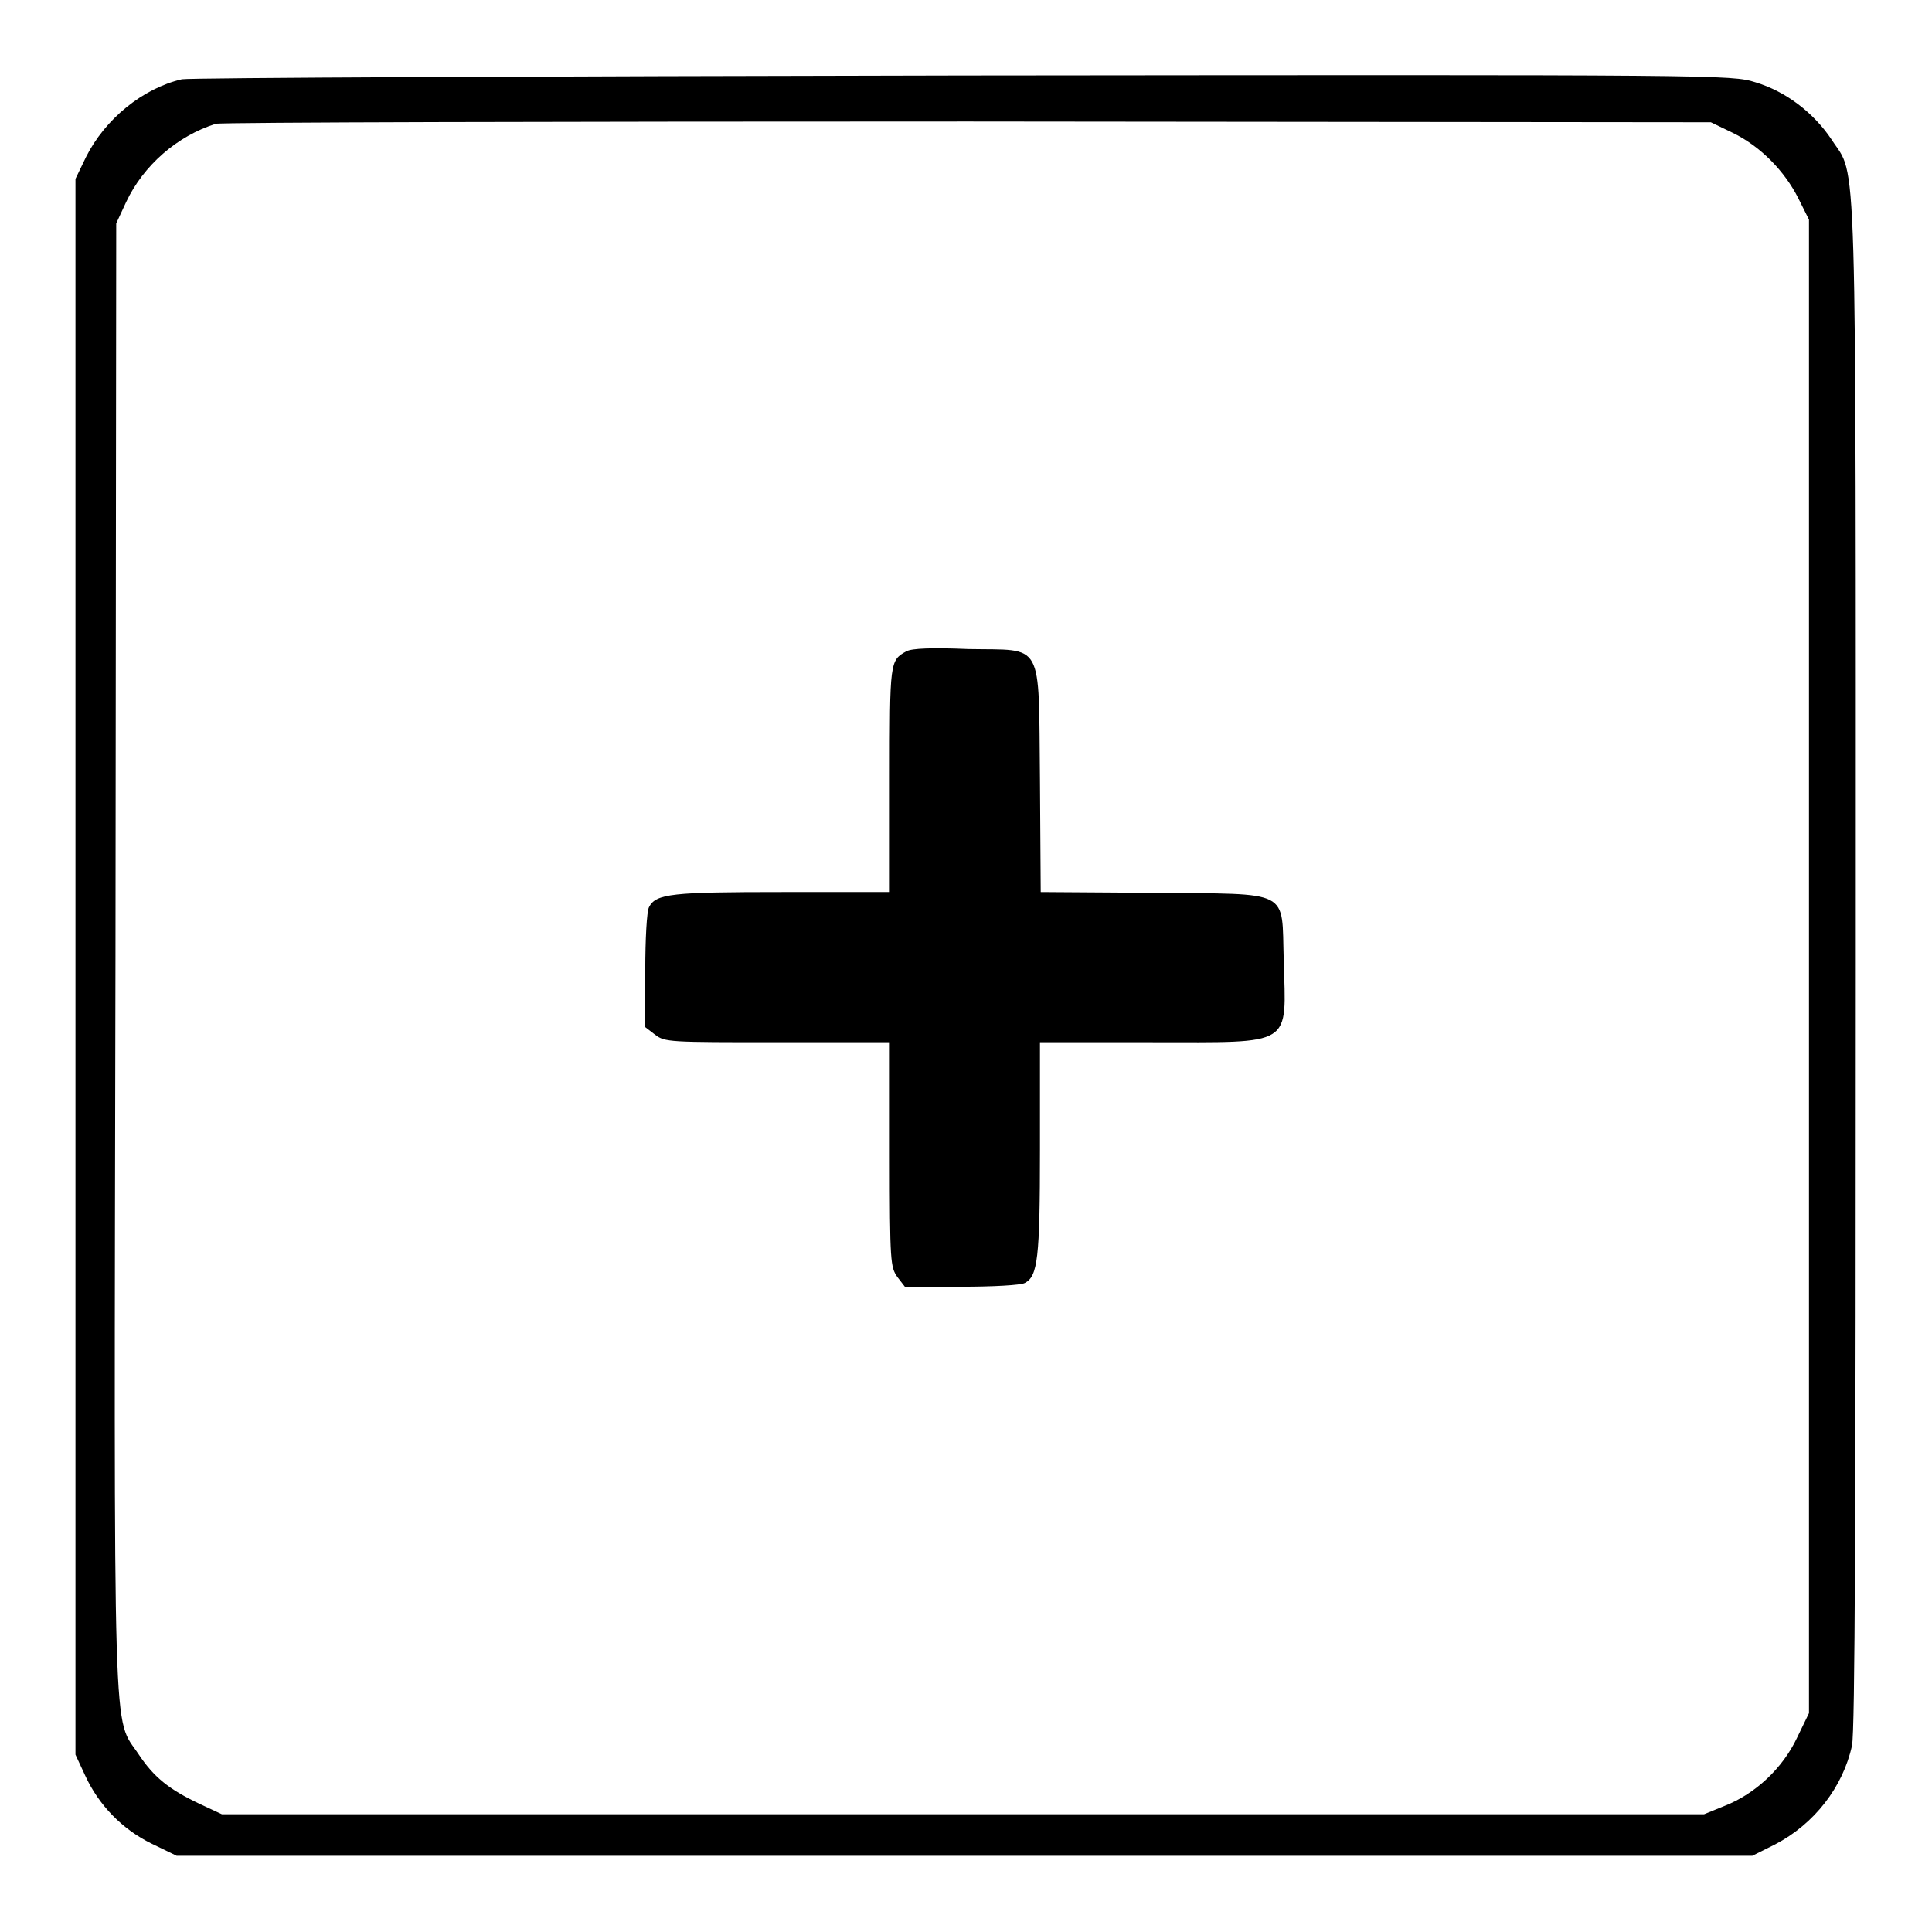
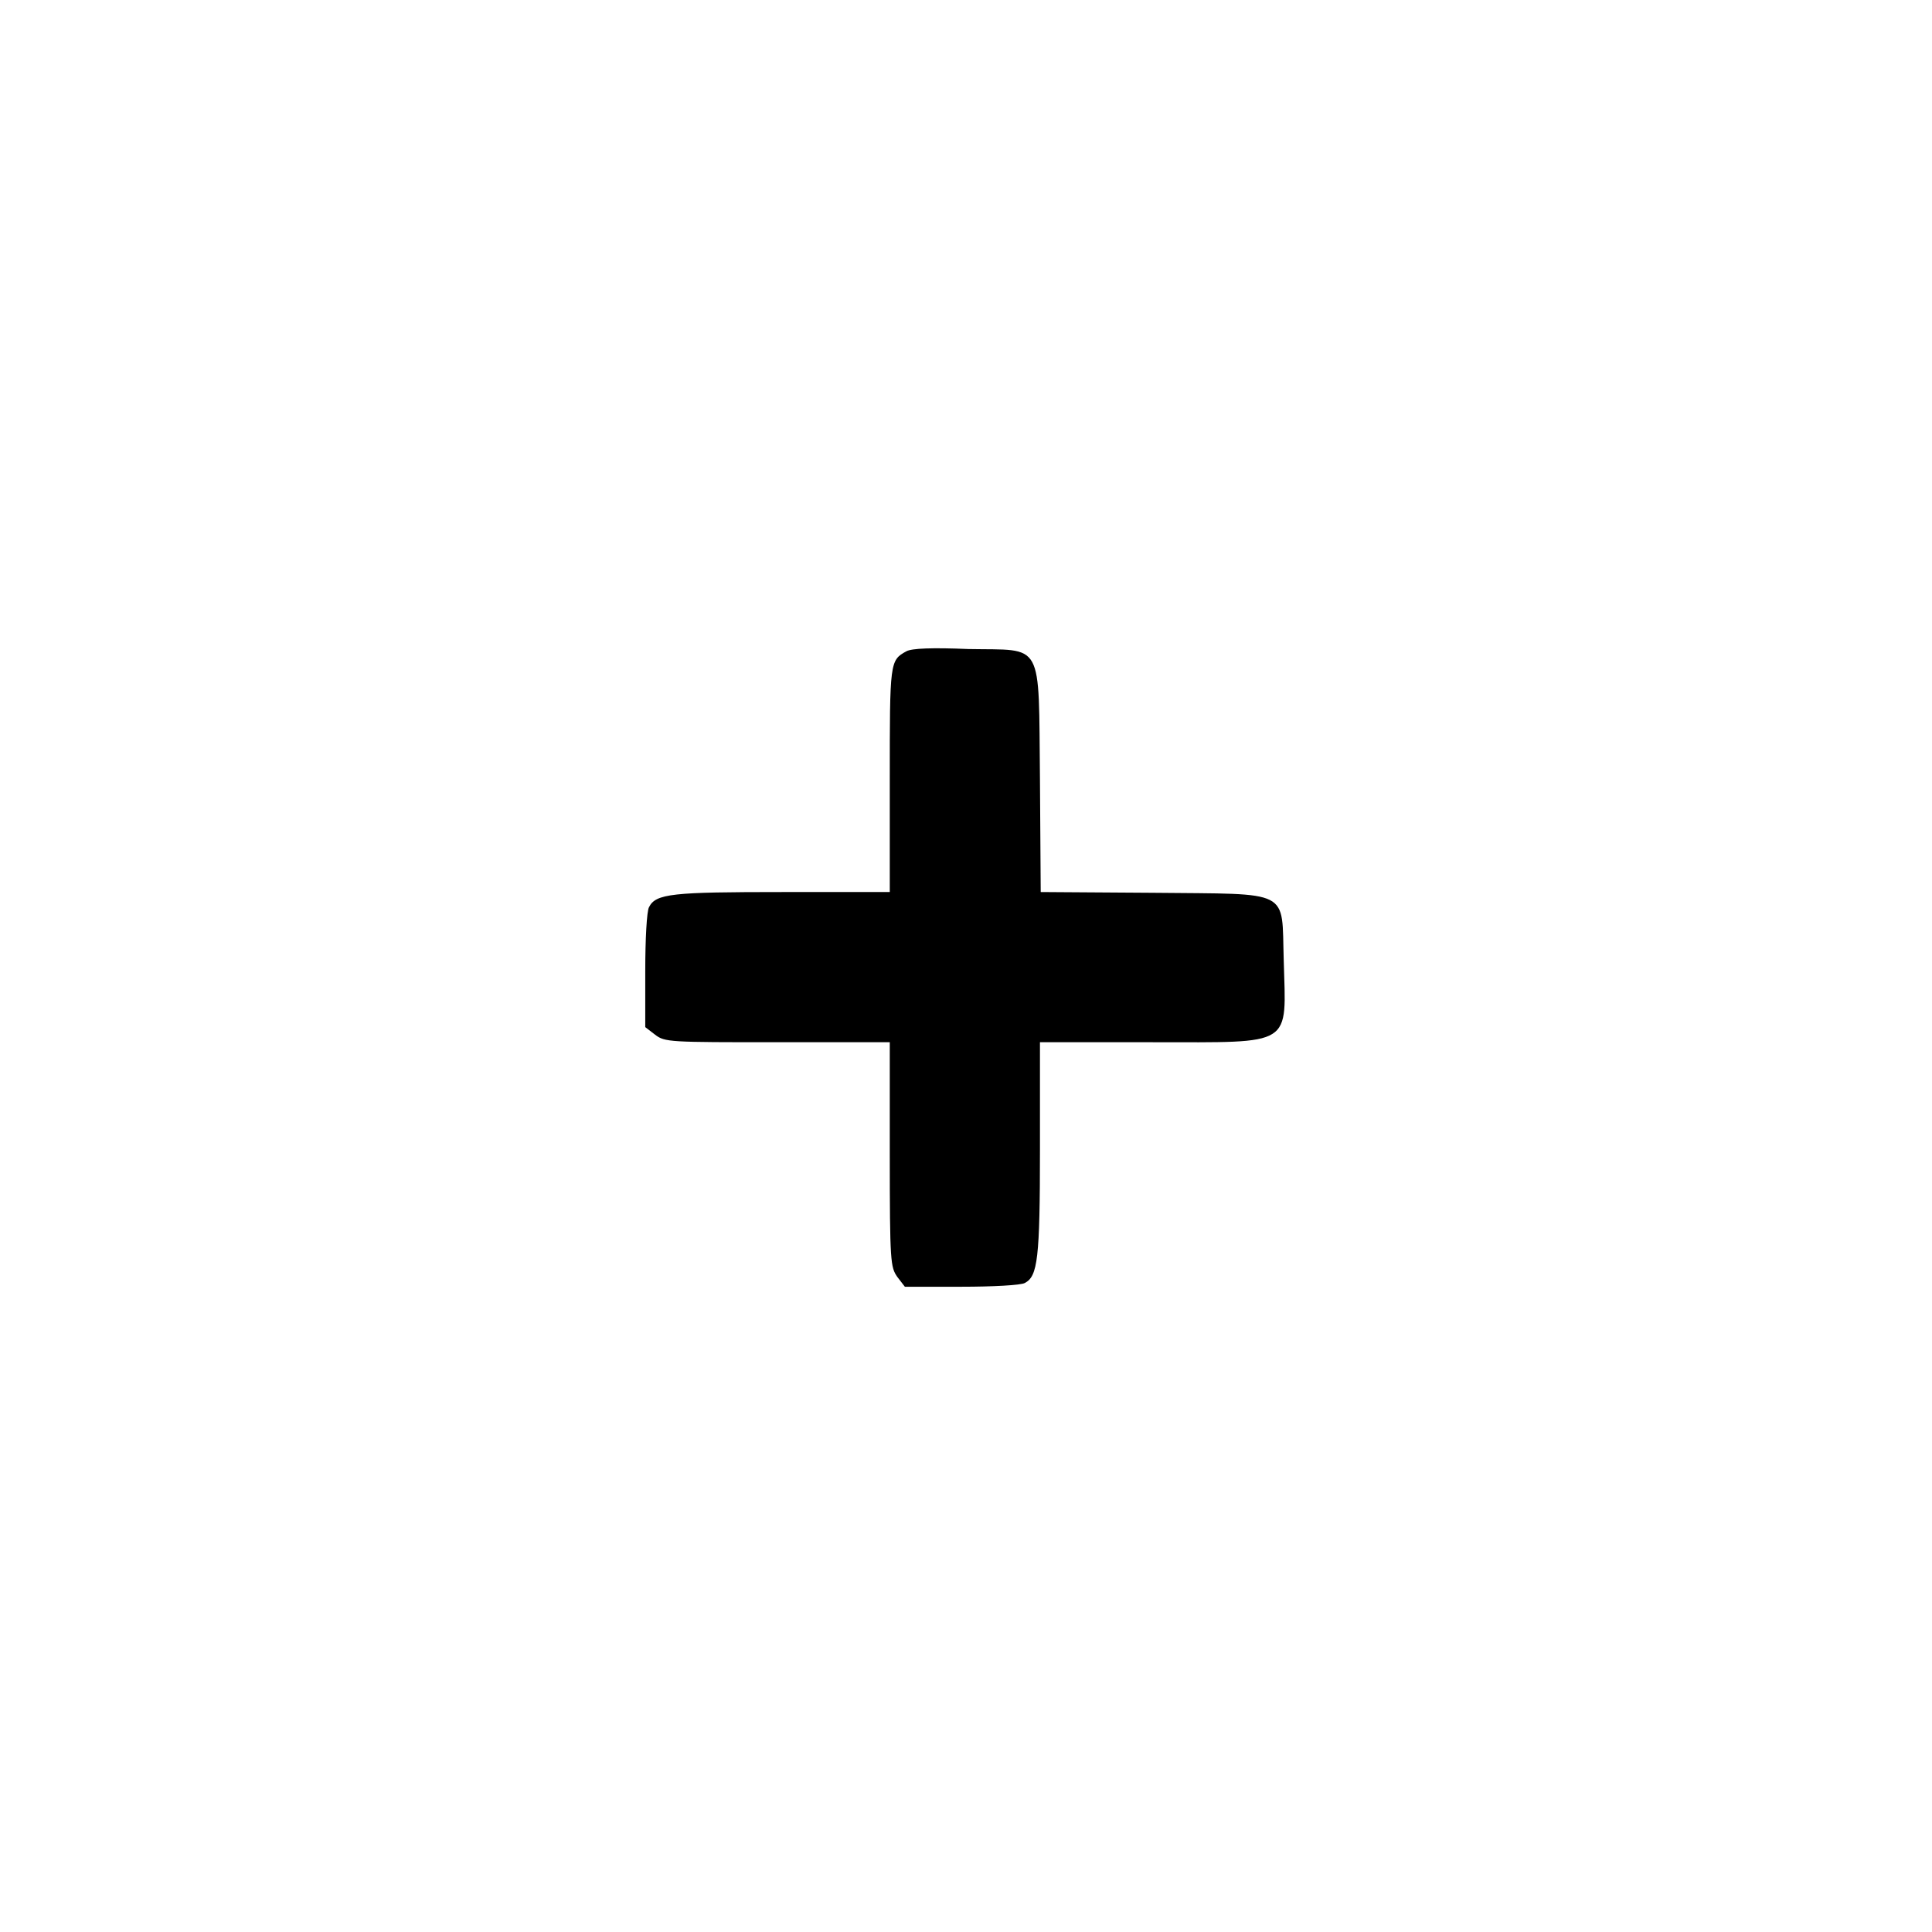
<svg xmlns="http://www.w3.org/2000/svg" version="1.1" x="0px" y="0px" viewBox="0 0 256 256" enable-background="new 0 0 256 256" xml:space="preserve">
  <g>
    <g>
      <g>
-         <path fill="#000000" d="M24.1,10.5c-5.2,1.2-10.2,5.3-12.7,10.3L10,23.7v104.4v104.4l1.3,2.8c1.8,3.9,4.9,7.1,8.8,9l3.3,1.6h104.4h104.4l3-1.5c5.2-2.7,9-7.6,10.2-13.1c0.4-1.9,0.5-30.8,0.5-103.4c0-111.7,0.2-104.1-3.2-109.4c-2.4-3.6-6.1-6.4-10.1-7.6c-3.2-1-4.2-1-105-0.9C70.7,10.1,25.2,10.3,24.1,10.5z M229.6,17.6c3.7,1.8,6.9,5.1,8.7,8.7l1.4,2.8v98.9V227l-1.6,3.3c-1.9,4-5.5,7.4-9.6,9l-2.7,1.1h-98.2H29.4l-3-1.4c-4-1.9-6-3.5-8-6.5c-3.5-5.3-3.3,1.9-3.1-105.8l0.1-97.1l1.3-2.8c2.3-4.9,6.8-8.8,11.9-10.4c0.7-0.2,45.6-0.3,99.7-0.3l98.4,0.1L229.6,17.6z" />
        <path fill="#000000" d="M120.1,86.3c-2.2,1.2-2.2,1.4-2.2,17v14.9h-14.2c-14.6,0-16.8,0.2-17.7,2c-0.3,0.5-0.5,4.3-0.5,8.4v7.5l1.3,1c1.3,1,1.9,1,16.2,1h14.9V153c0,14.3,0.1,14.9,1,16.2l1,1.3h7.5c4.1,0,7.9-0.2,8.4-0.5c1.7-0.9,2-3.2,2-17.7v-14.2h14.9c18.9,0,17.7,0.7,17.4-10.9c-0.3-9.5,1.2-8.7-17.3-8.9l-14.9-0.1l-0.1-14.9c-0.2-18.7,0.6-17.1-9.5-17.3C123.6,85.8,120.8,85.9,120.1,86.3z" />
      </g>
    </g>
  </g>
</svg>